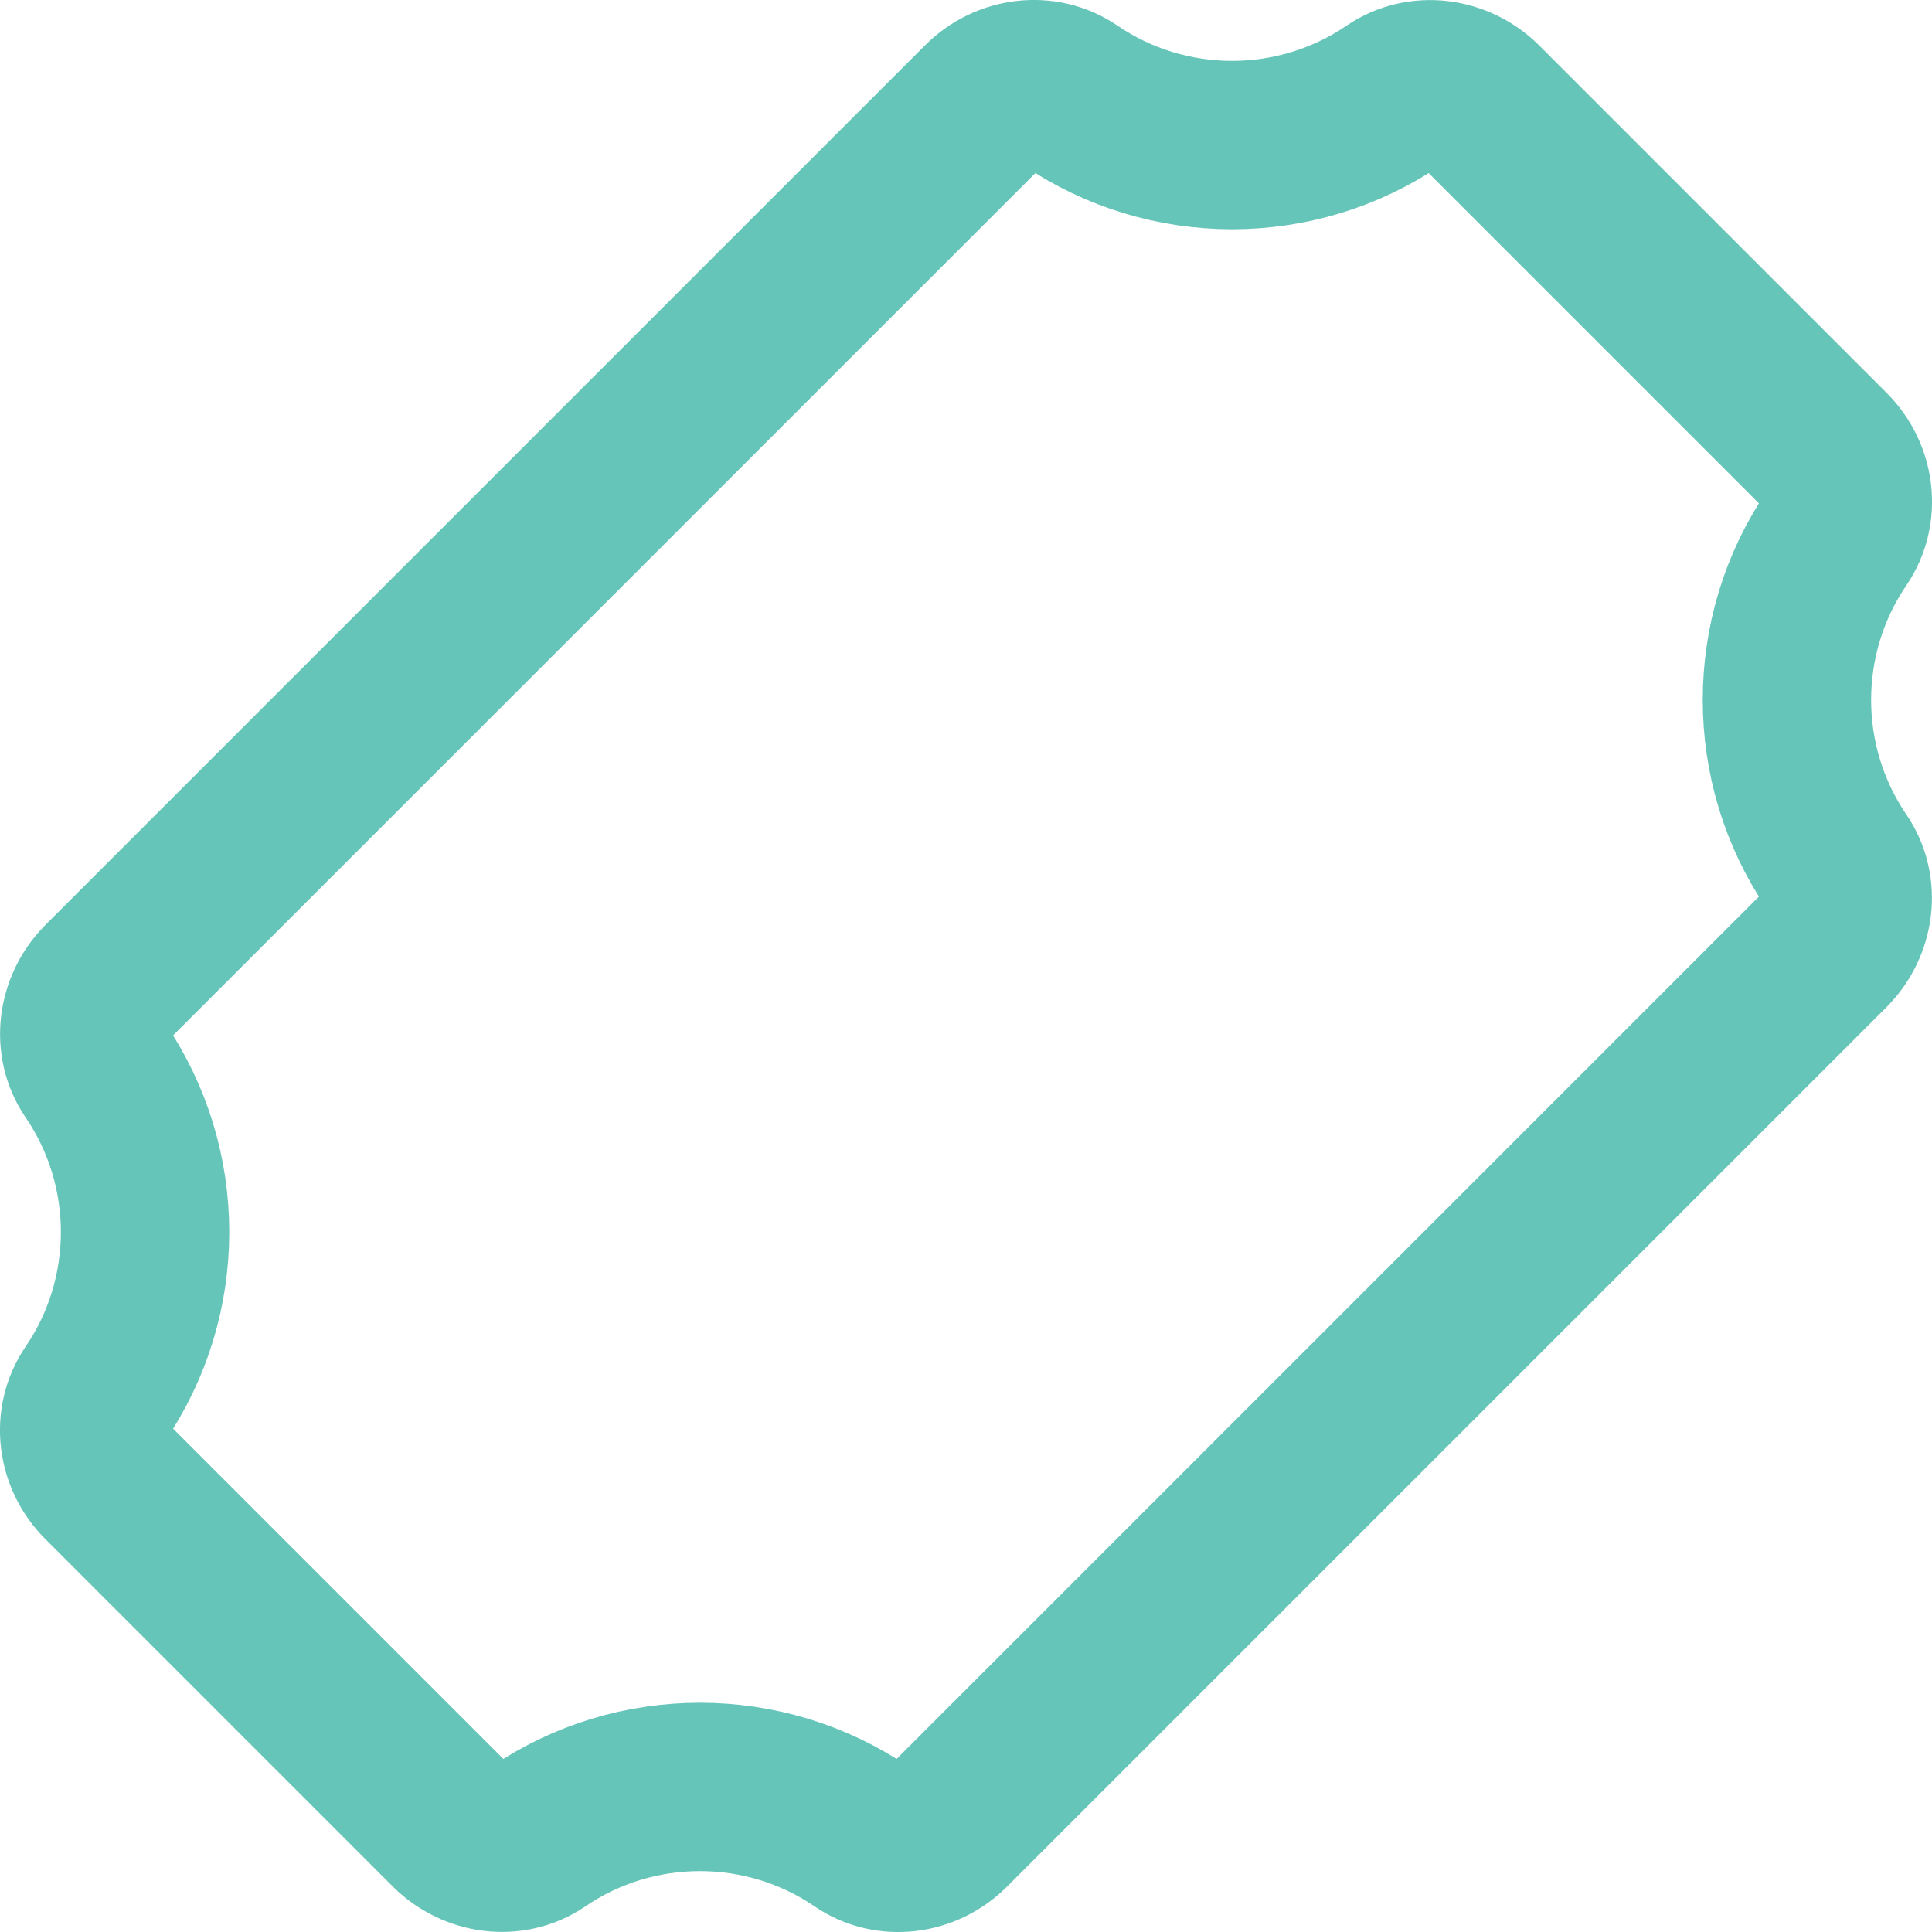
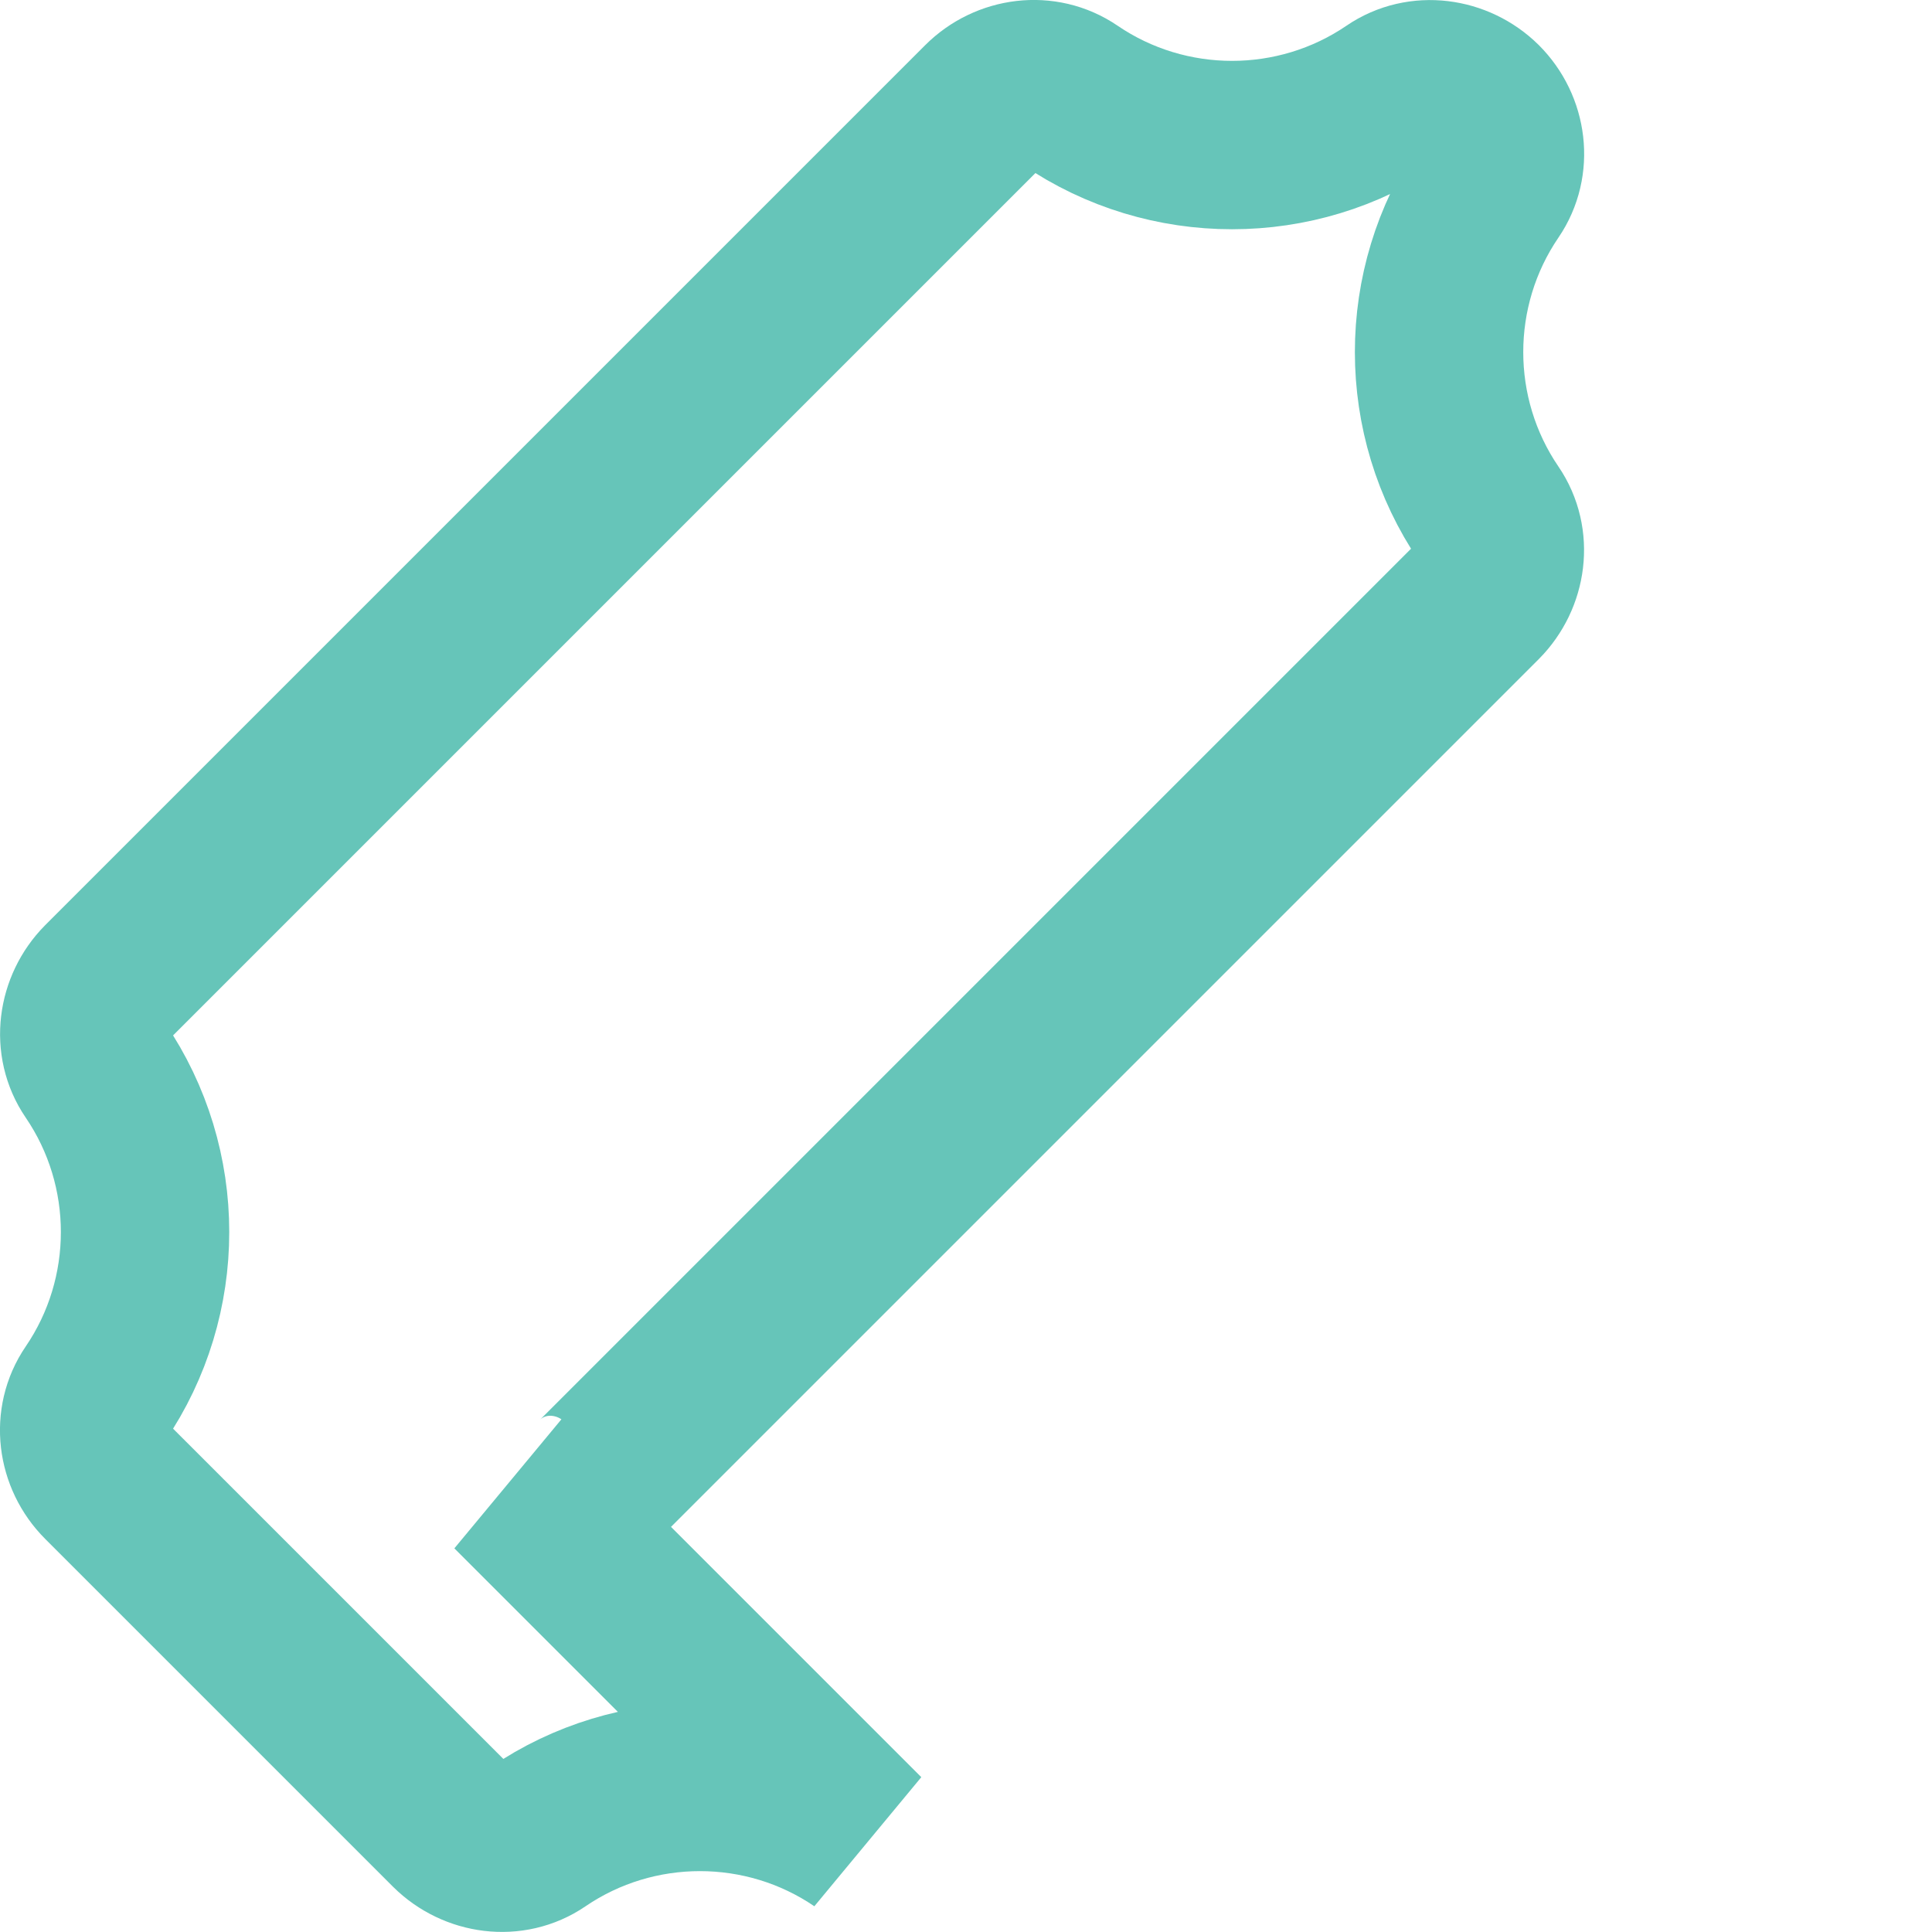
<svg xmlns="http://www.w3.org/2000/svg" id="Layer_2" viewBox="0 0 57.37 57.37">
  <defs>
    <style>.cls-1{fill:none;stroke:#66c5b9;stroke-miterlimit:10;stroke-width:5px;}</style>
  </defs>
  <g id="Layer_1-2">
-     <path class="cls-1" d="M25.59,54.54c-2.89-1.97-6.72-1.97-9.61,0-.79.54-1.86.39-2.54-.28l-10.33-10.33c-.68-.68-.82-1.75-.28-2.54,1.97-2.89,1.97-6.72,0-9.61-.54-.79-.39-1.86.28-2.54L29.24,3.11c.68-.68,1.75-.82,2.54-.28,2.89,1.97,6.72,1.97,9.61,0,.79-.54,1.86-.39,2.54.28l10.33,10.33c.68.68.82,1.75.28,2.54-1.97,2.89-1.97,6.72,0,9.61.54.79.39,1.86-.28,2.54l-26.13,26.13c-.68.68-1.75.82-2.54.28Z" />
+     <path class="cls-1" d="M25.59,54.54c-2.89-1.97-6.72-1.97-9.61,0-.79.54-1.86.39-2.54-.28l-10.33-10.33c-.68-.68-.82-1.75-.28-2.54,1.97-2.89,1.97-6.72,0-9.61-.54-.79-.39-1.86.28-2.54L29.24,3.11c.68-.68,1.75-.82,2.54-.28,2.89,1.97,6.72,1.97,9.61,0,.79-.54,1.86-.39,2.54.28c.68.68.82,1.75.28,2.54-1.97,2.89-1.97,6.72,0,9.61.54.79.39,1.86-.28,2.54l-26.13,26.13c-.68.68-1.75.82-2.54.28Z" />
  </g>
</svg>